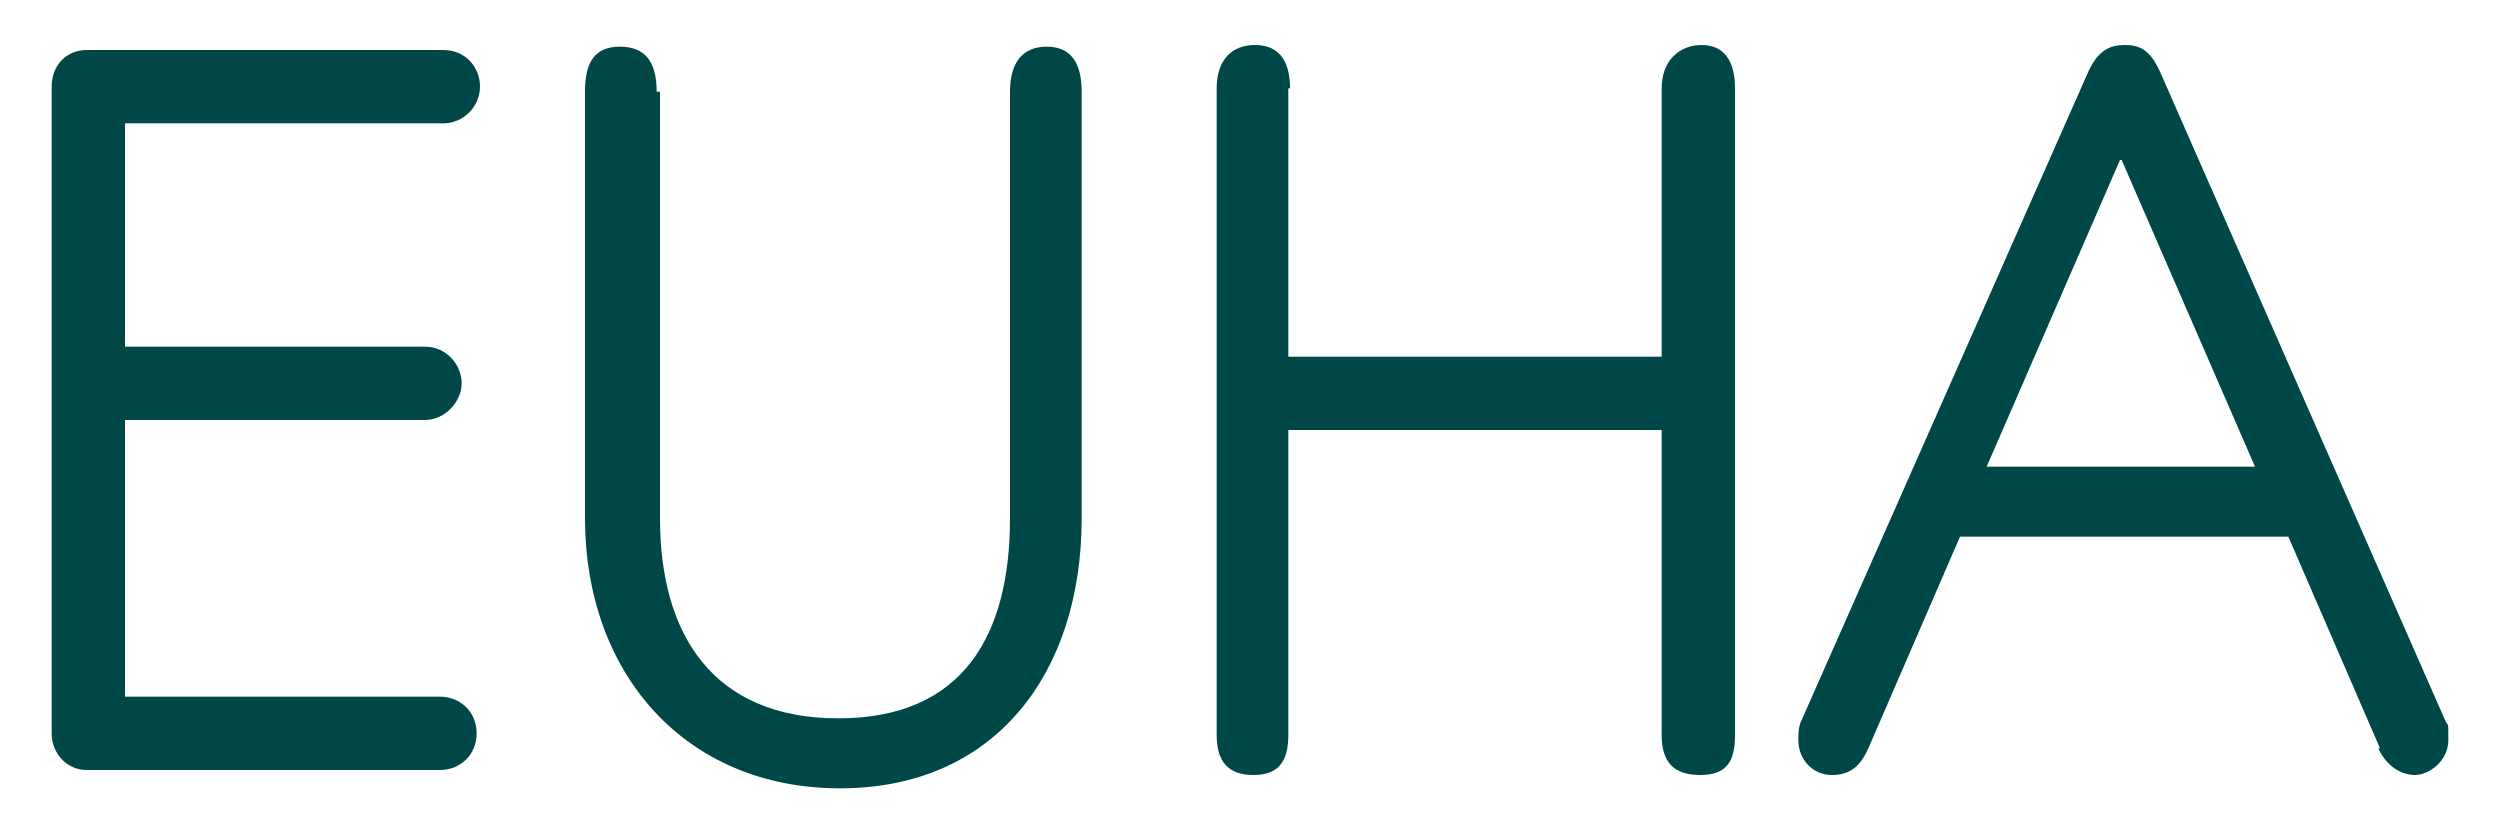
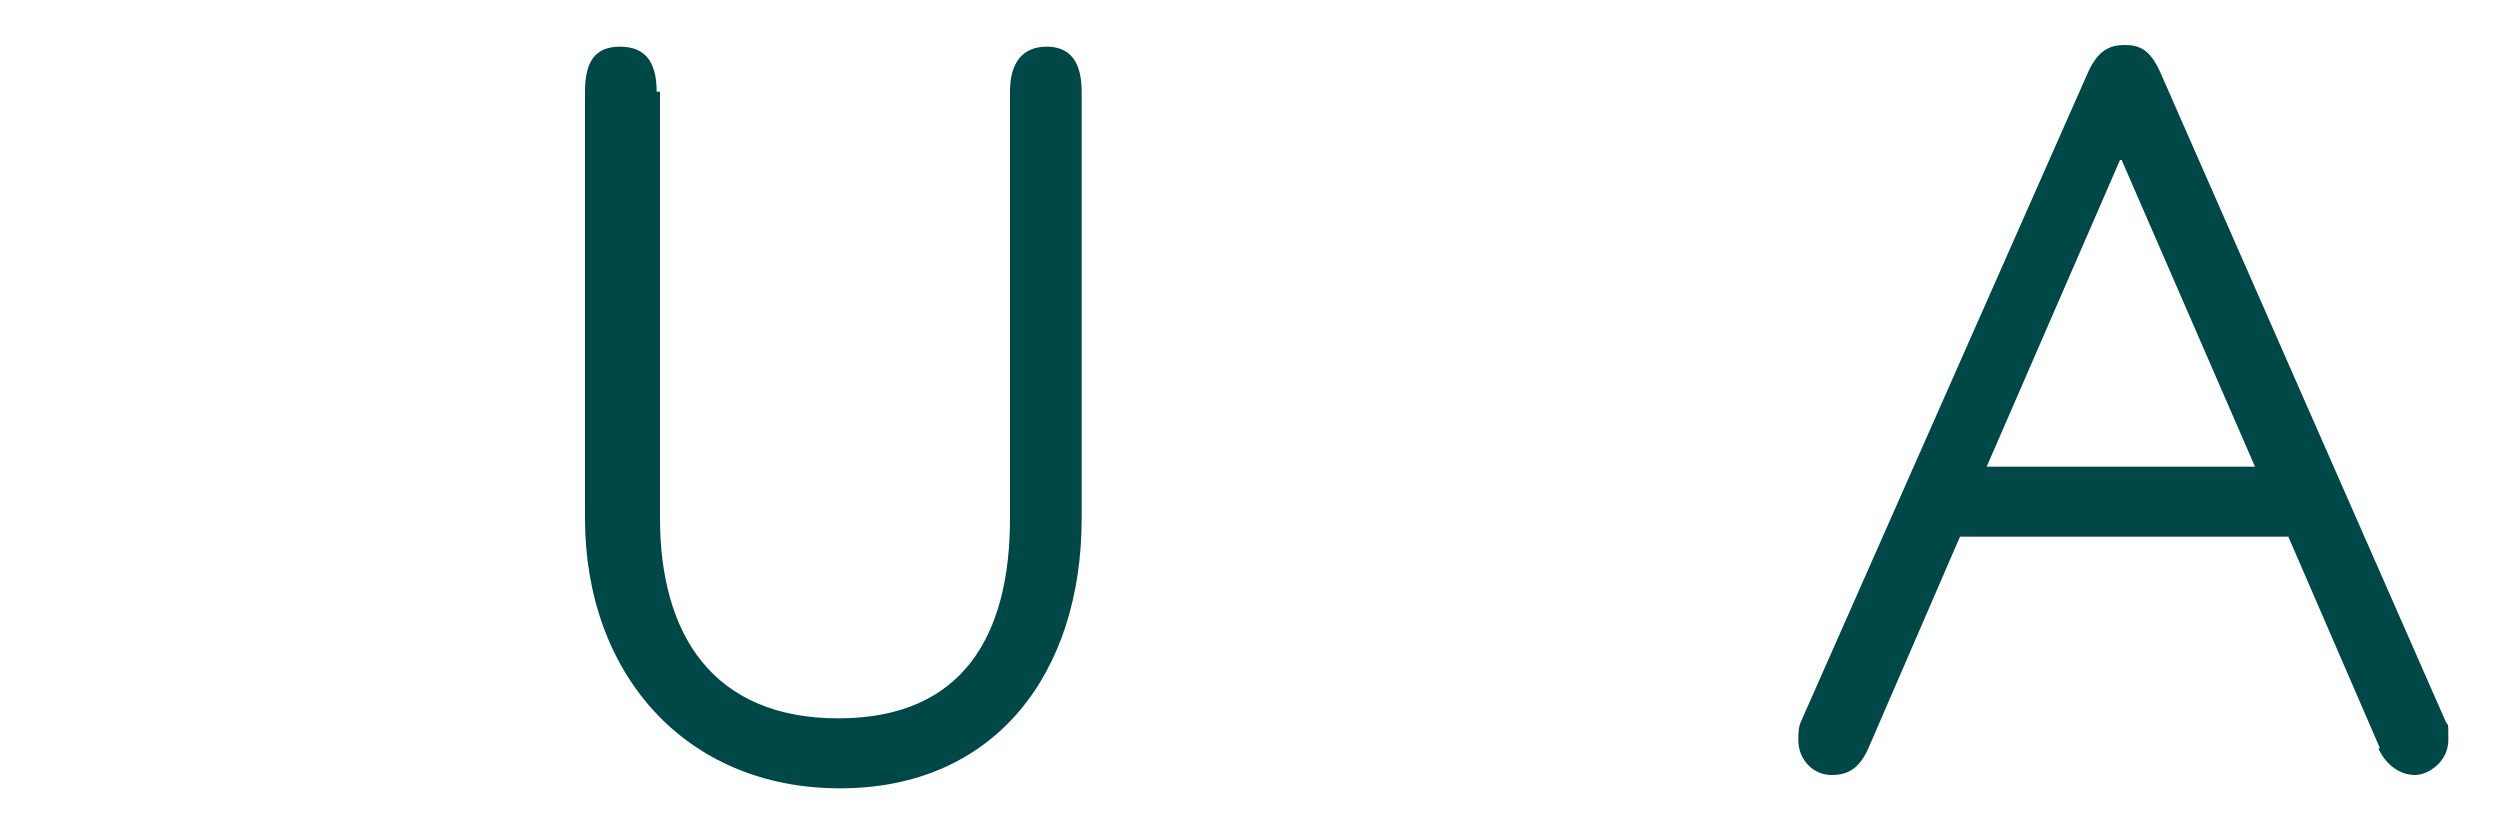
<svg xmlns="http://www.w3.org/2000/svg" version="1.1" viewBox="0, 0, 150, 50" id="Ebene_1">
  <defs>
    <style>
      .st0 {
        fill: #004747;
      }
    </style>
  </defs>
  <path d="M127.3 9.6 l8 18.4 h-16.1 l8 -18.4 h0 Z M142.7 44.9 c0.5 1.1 1.4 1.6 2.2 1.6 s2 -0.8 2 -2.1 s0 -0.7 -0.2 -1.2 l-17.1 -38.9 c-0.6 -1.3 -1.2 -1.6 -2.1 -1.6 s-1.6 0.3 -2.2 1.6 l-17.2 38.9 c-0.2 0.4 -0.2 0.8 -0.2 1.2 c0 1.2 0.9 2.1 2 2.1 s1.7 -0.5 2.2 -1.6 l5.5 -12.7 h19.7 l5.5 12.7 h0 Z" class="st0" style="fill:#004747;" />
-   <path d="M77.4 5.3 c0 -1.7 -0.7 -2.6 -2.1 -2.6 s-2.3 0.9 -2.3 2.6 v38.8 c0 1.6 0.7 2.4 2.2 2.4 s2.1 -0.8 2.1 -2.4 v-18.3 h22.4 v18.3 c0 1.6 0.7 2.4 2.3 2.4 s2.1 -0.8 2.1 -2.4 V5.3 c0 -1.7 -0.7 -2.6 -2 -2.6 s-2.4 0.9 -2.4 2.6 v16.1 h-22.4 V5.3 h0 Z" class="st0" style="fill:#004747;" />
  <path d="M39.4 5.5 c0 -1.8 -0.7 -2.7 -2.2 -2.7 s-2.1 0.9 -2.1 2.7 v25.6 c0 9.3 6 16.2 15.3 16.2 s14.5 -6.9 14.5 -16.2 V5.5 c0 -1.8 -0.7 -2.7 -2.1 -2.7 s-2.2 0.9 -2.2 2.7 v25.6 c0 7 -2.8 12 -10.3 12 s-10.7 -5 -10.7 -12 V5.5 h0 Z" class="st0" style="fill:#004747;" />
-   <path d="M5.2 3 c-1.2 0 -2.1 0.9 -2.1 2.2 v38.8 c0 1.2 0.9 2.2 2.1 2.2 h21.2 c1.2 0 2.2 -0.9 2.2 -2.2 s-1 -2.2 -2.2 -2.2 H7.5 v-16.6 h18 c1.2 0 2.2 -1.1 2.2 -2.2 s-0.9 -2.2 -2.2 -2.2 H7.5 V7.4 h19.1 c1.2 0 2.2 -1 2.2 -2.2 s-0.9 -2.2 -2.2 -2.2 H5.2 Z" class="st0" style="fill:#004747;" />
</svg>